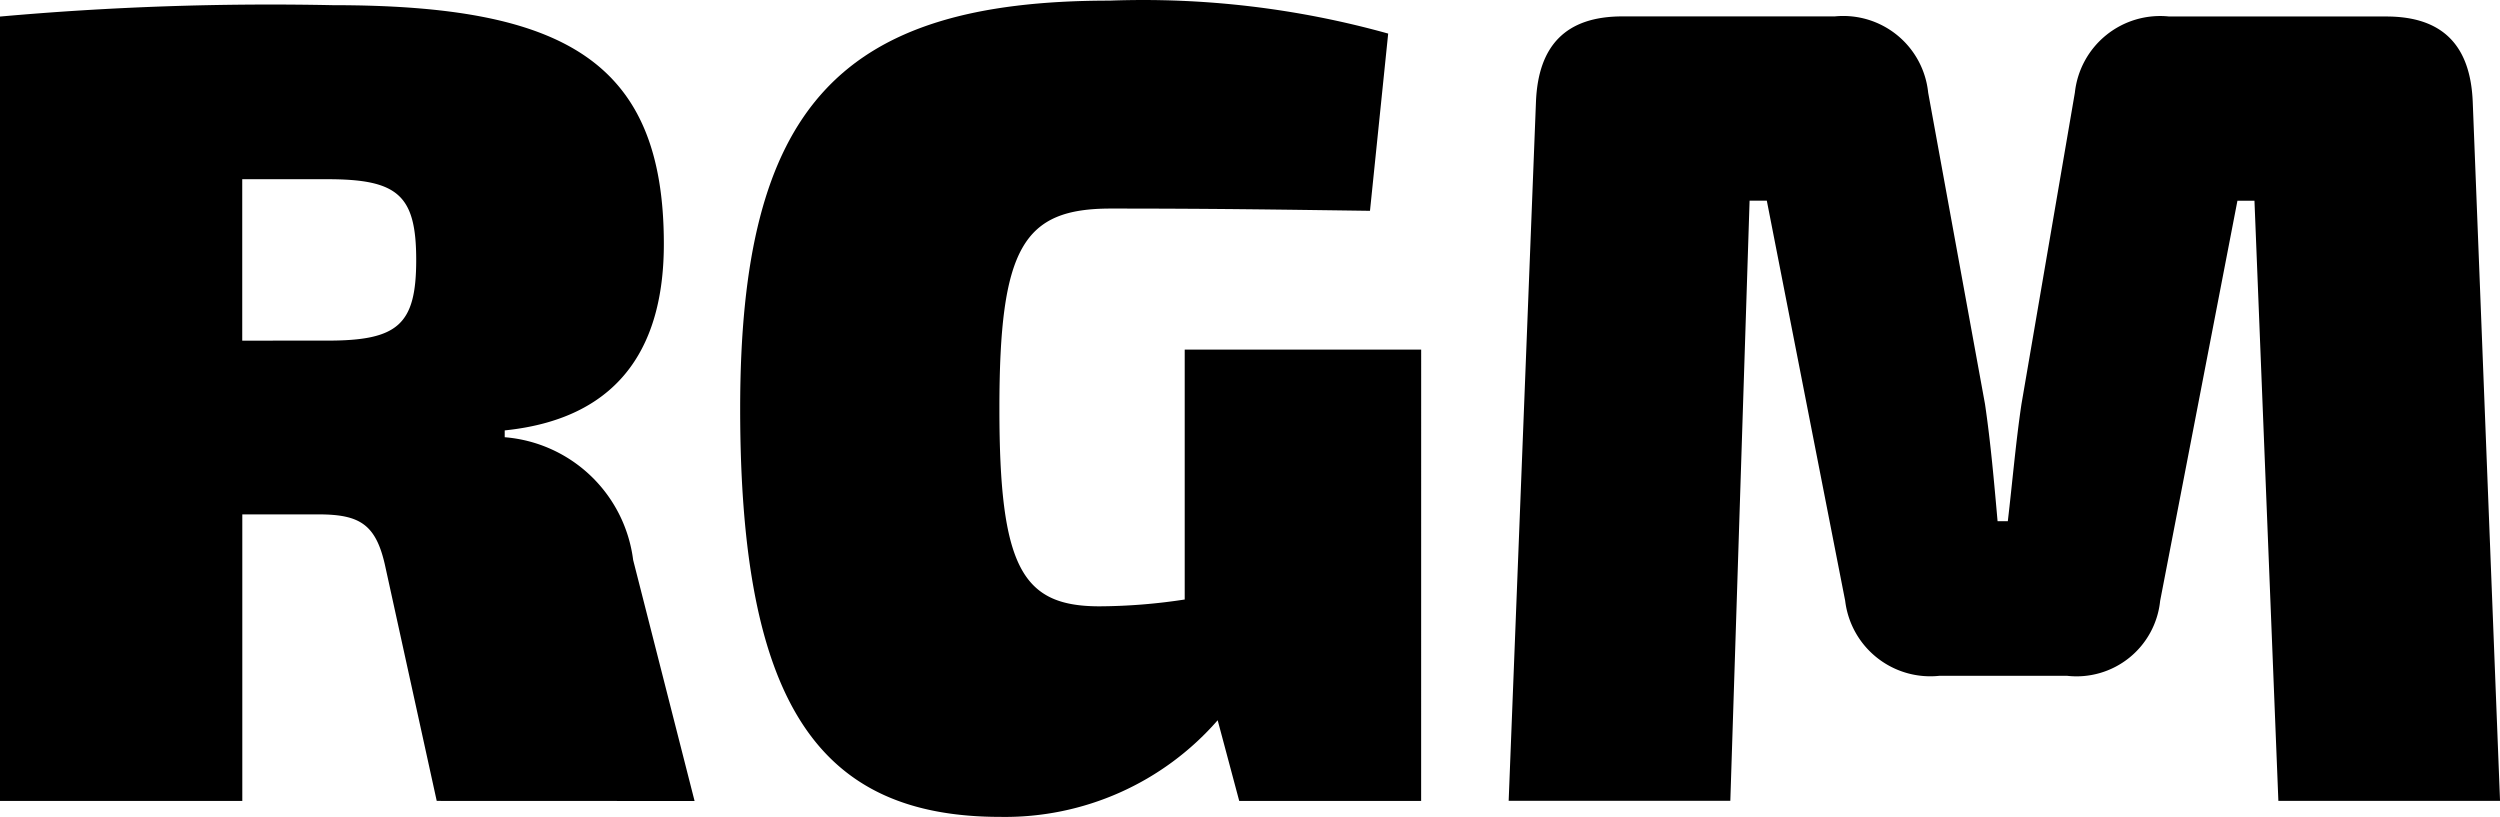
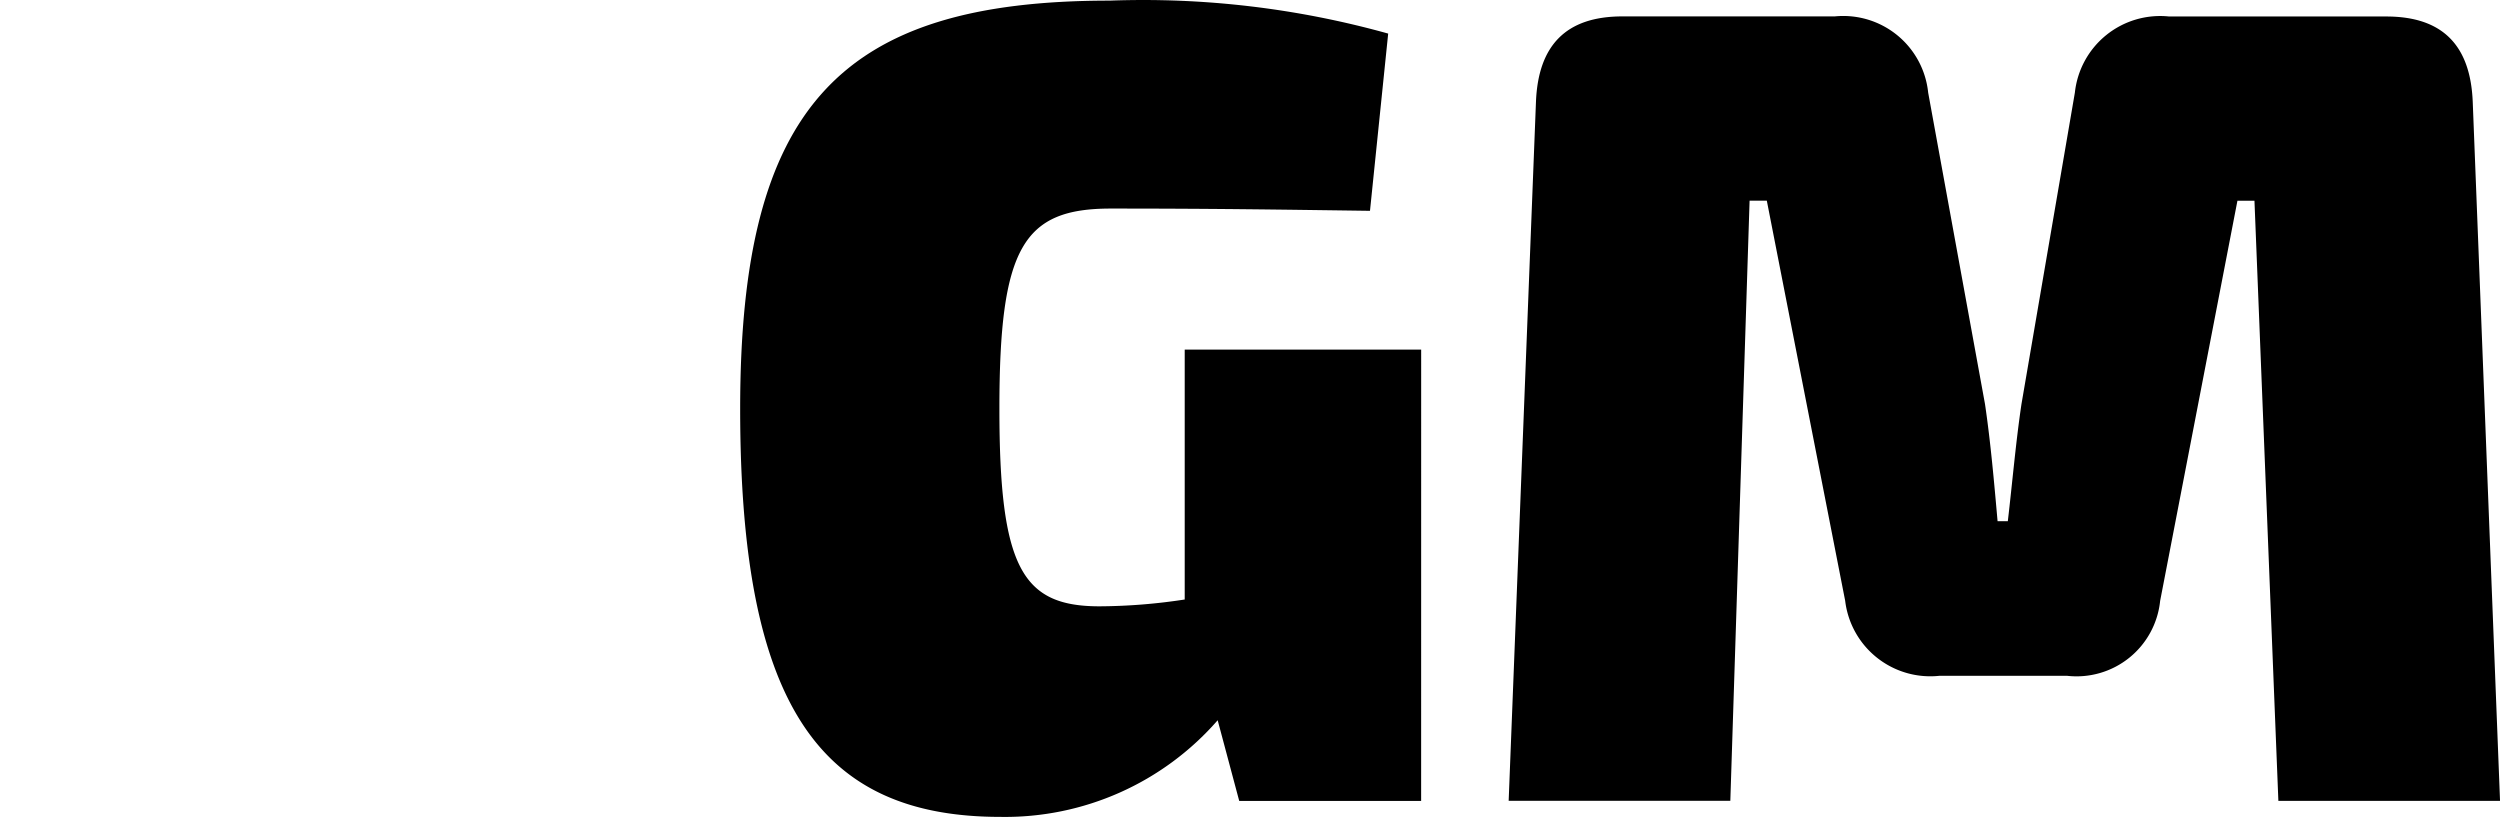
<svg xmlns="http://www.w3.org/2000/svg" width="79.57" height="26" viewBox="0 0 79.57 26">
  <g id="Group_39025" data-name="Group 39025" transform="translate(-540.8 -3176.772)">
-     <path id="Path_30106" data-name="Path 30106" d="M452.7,49.356l-1.628-7.419c-.29-1.375-.8-1.7-2.136-1.7h-2.424v9.12H438.8V24.392a96.78,96.78,0,0,1,10.6-.362c7.346,0,10.529,1.773,10.529,7.6,0,3.005-1.194,5.536-5.065,5.934v.217a4.485,4.485,0,0,1,4.088,3.908l1.955,7.67Zm-3.475-14.65c2.244,0,2.822-.507,2.822-2.568s-.579-2.569-2.822-2.569H446.51v5.138Z" transform="translate(102 3152.907)" />
    <path id="Path_30107" data-name="Path 30107" d="M485.56,49.347h-5.79l-.686-2.568a8.978,8.978,0,0,1-6.912,3.076c-5.753,0-8.286-3.546-8.286-12.99,0-9.588,3.148-12.99,11.76-12.99a28.993,28.993,0,0,1,8.865,1.049l-.579,5.641c-2.75-.037-4.883-.072-8.25-.072-2.786,0-3.545,1.23-3.545,6.368,0,5.065.724,6.292,3.185,6.292a18.364,18.364,0,0,0,2.713-.217V34.983h7.526Z" transform="translate(100.472 3152.917)" />
    <path id="Path_30108" data-name="Path 30108" d="M517.866,24.416c1.81,0,2.678.939,2.75,2.714l.869,22.25H514.43l-.761-19.1h-.542l-2.46,12.735A2.674,2.674,0,0,1,507.7,45.4h-4.053a2.729,2.729,0,0,1-3.005-2.388l-2.494-12.734H497.6l-.613,19.1h-7.055l.869-22.251c.072-1.774.939-2.714,2.749-2.714h6.761a2.717,2.717,0,0,1,2.973,2.427l1.809,9.914c.181,1.23.291,2.5.4,3.726h.326c.145-1.23.252-2.5.434-3.726l1.7-9.914a2.73,2.73,0,0,1,3-2.424Z" transform="translate(98.886 3152.881)" />
  </g>
</svg>